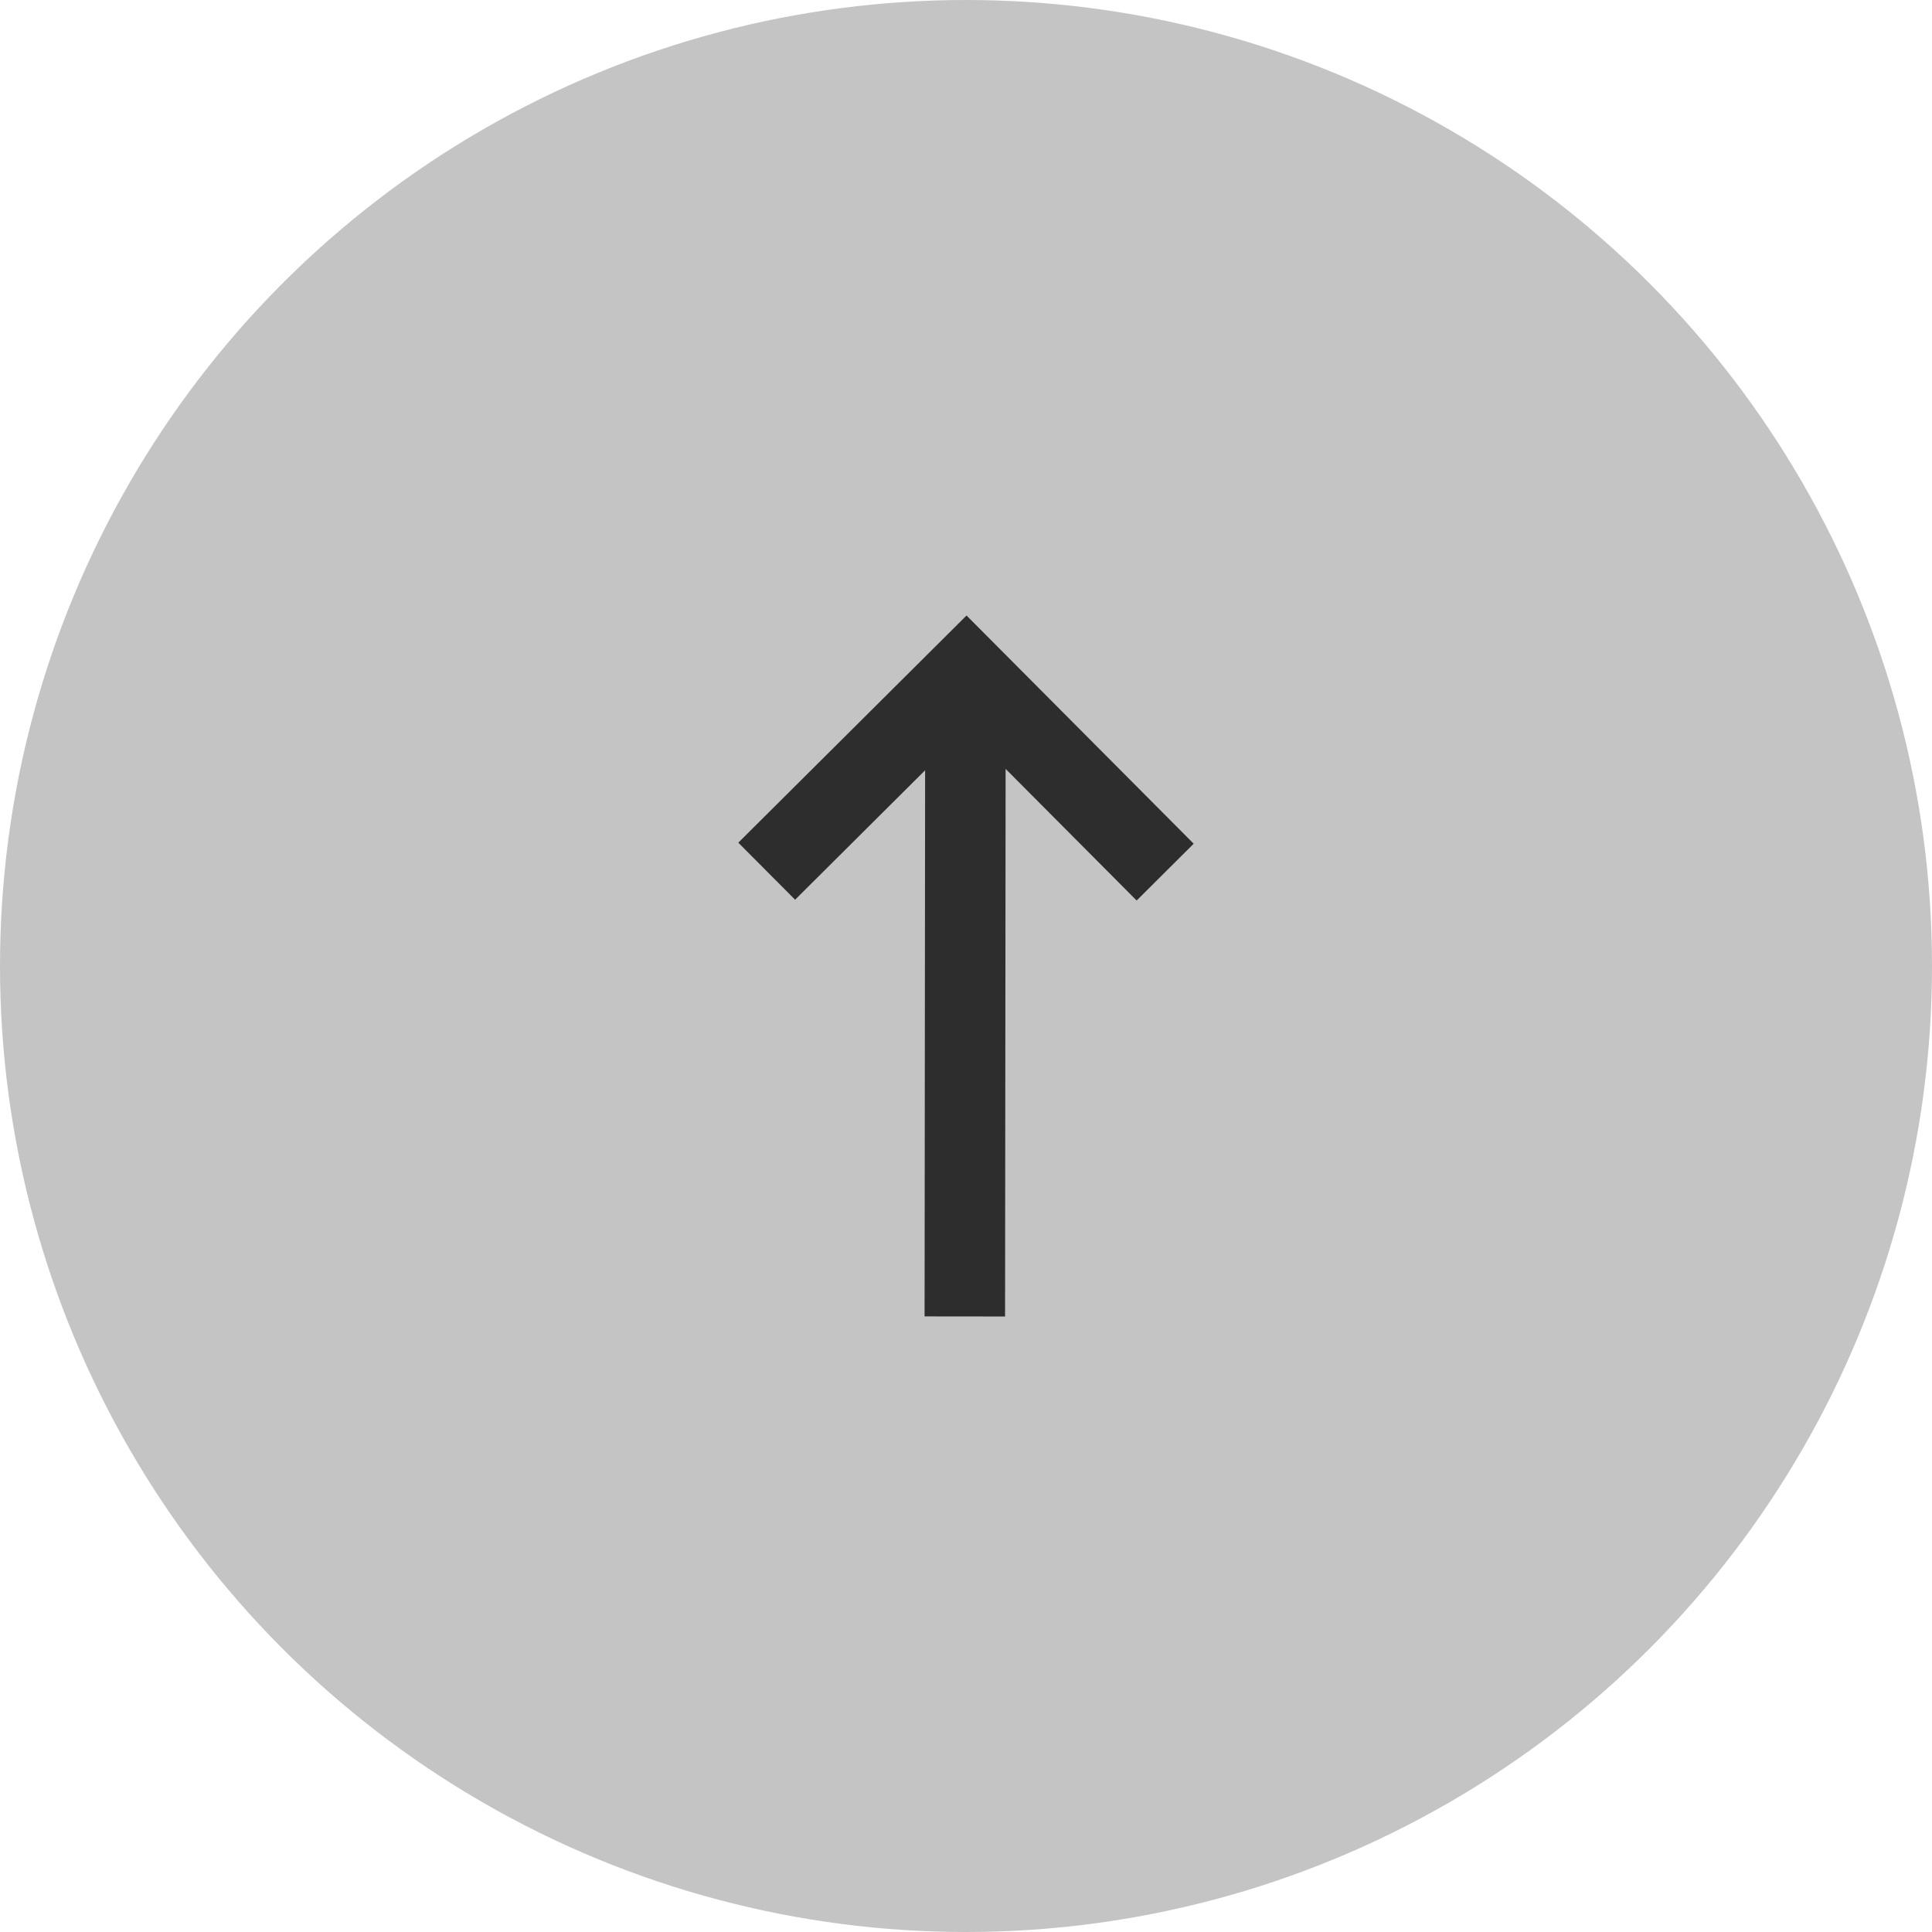
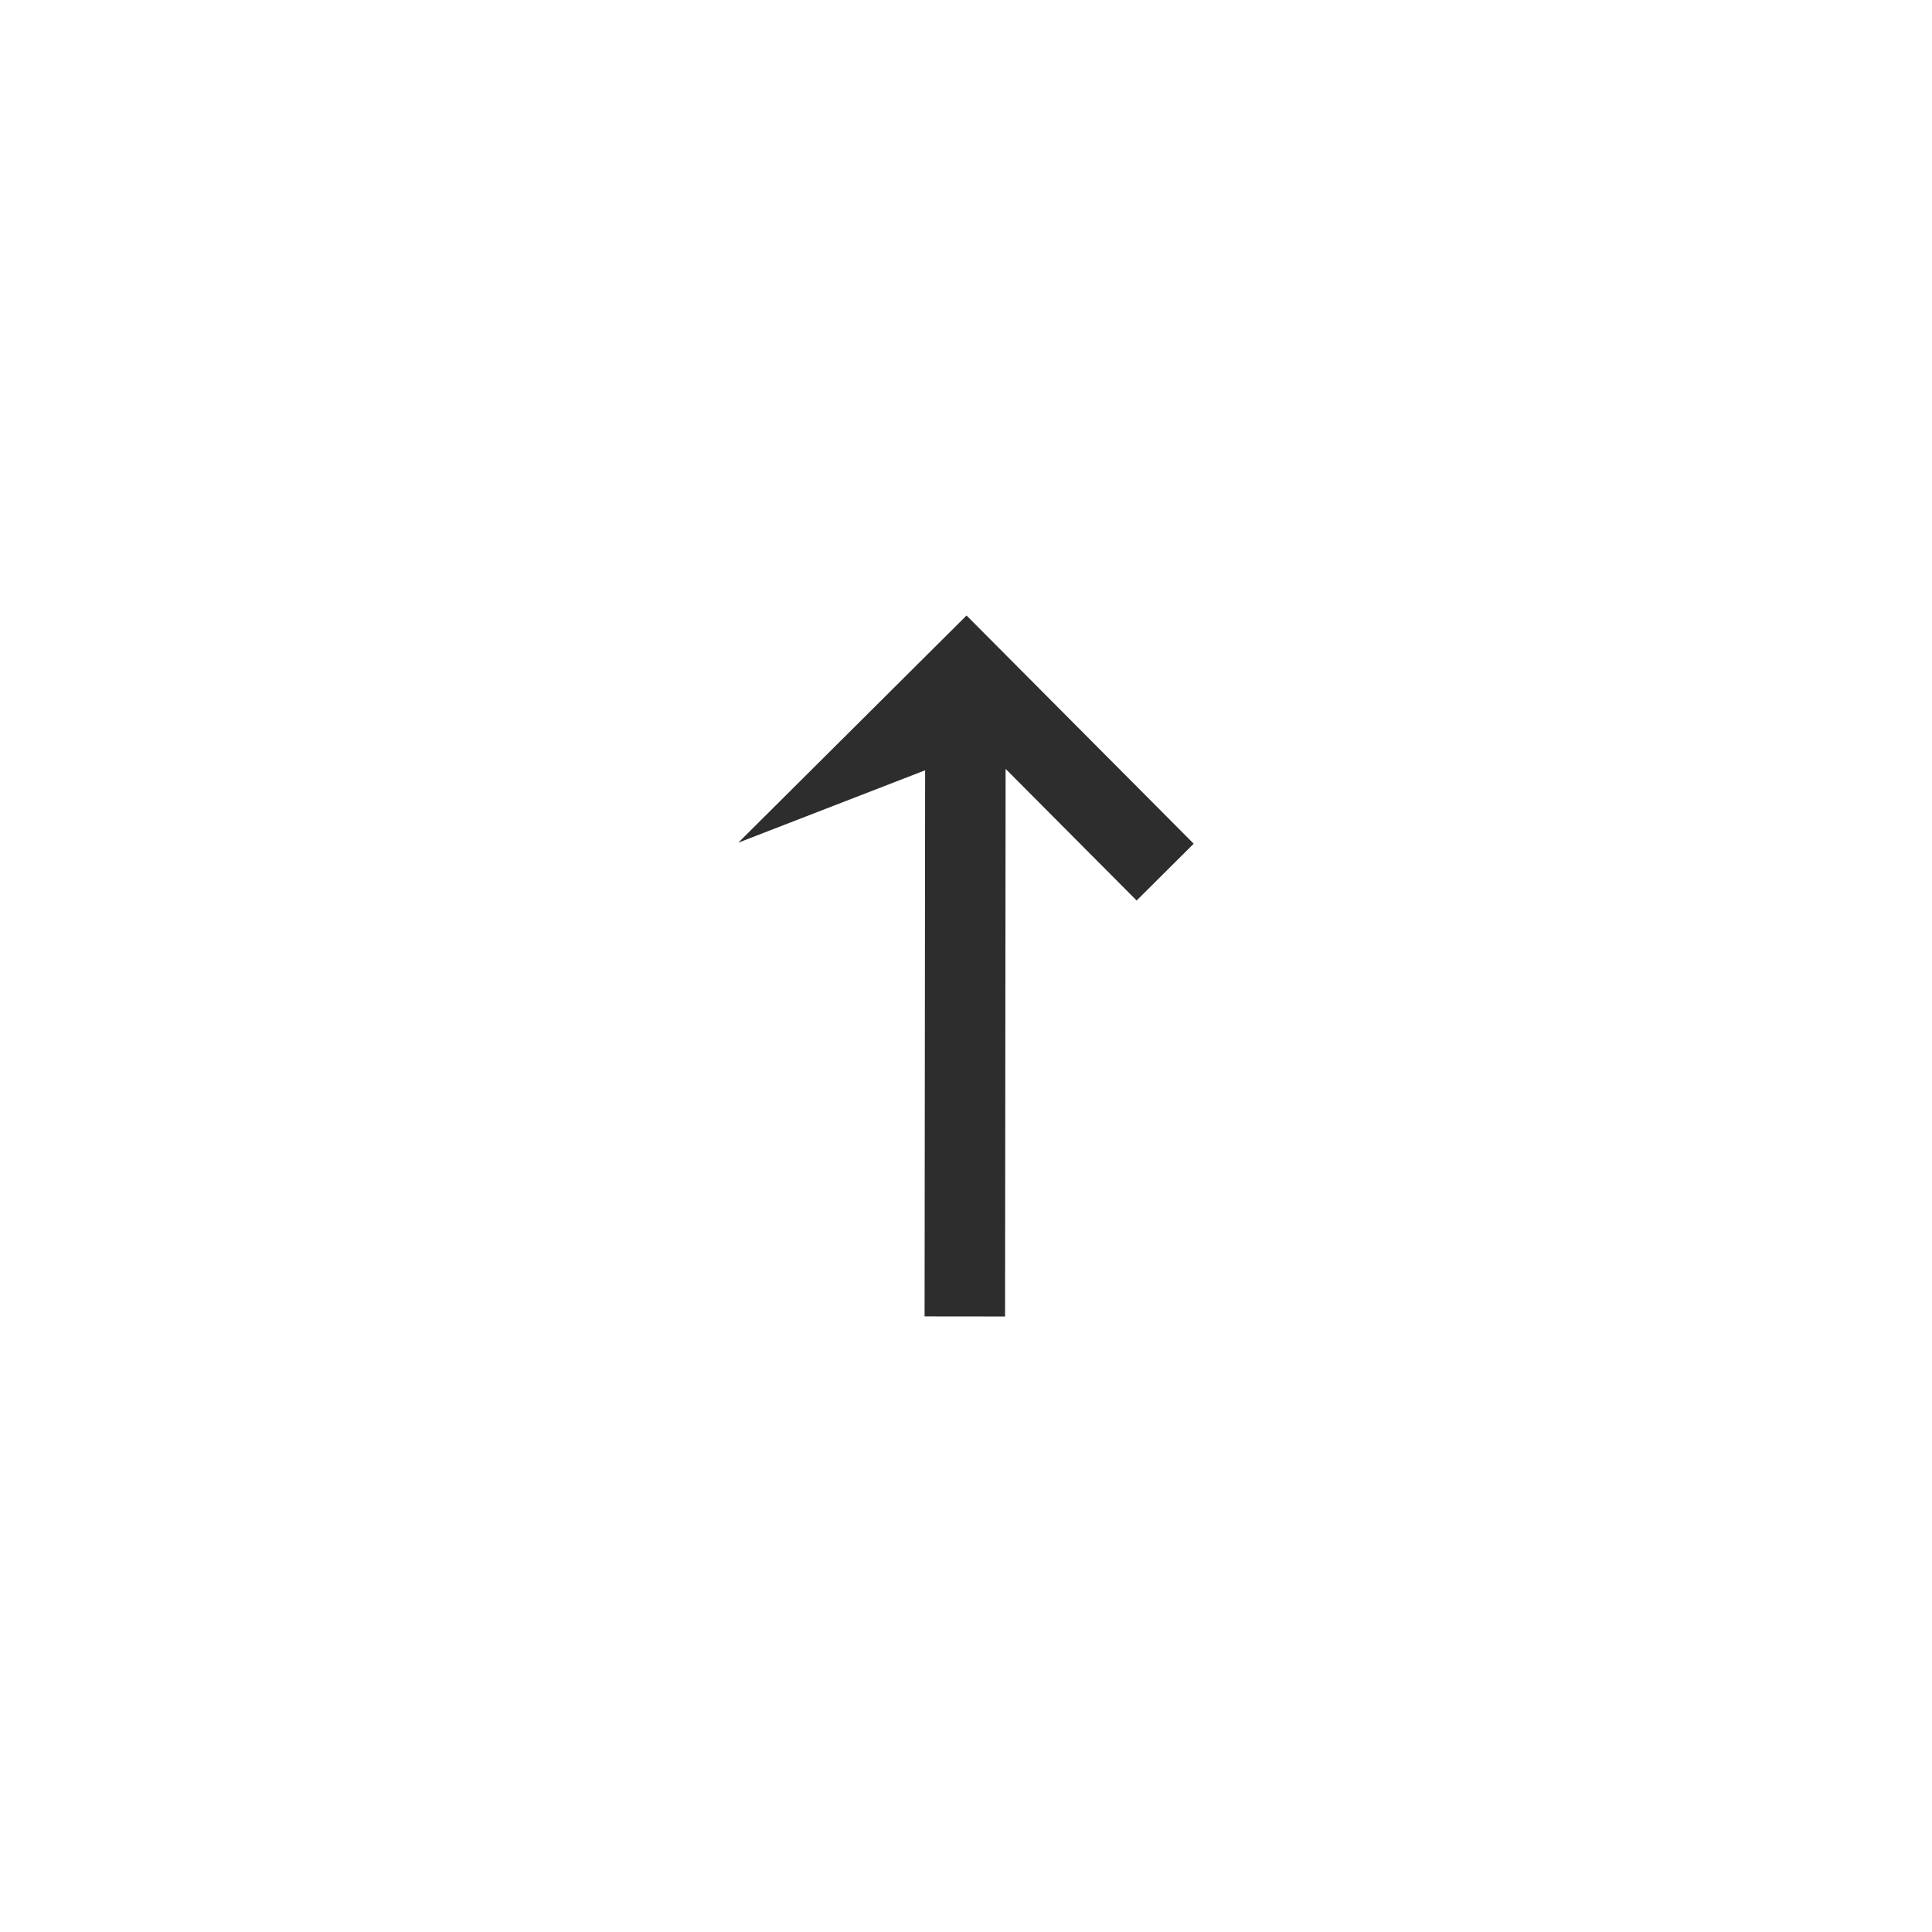
<svg xmlns="http://www.w3.org/2000/svg" width="68px" height="68px" viewBox="0 0 68 68" fill="none" aria-hidden="true">
  <defs>
    <linearGradient class="cerosgradient" data-cerosgradient="true" id="CerosGradient_id5b694c1c6" gradientUnits="userSpaceOnUse" x1="50%" y1="100%" x2="50%" y2="0%">
      <stop offset="0%" stop-color="#d1d1d1" />
      <stop offset="100%" stop-color="#d1d1d1" />
    </linearGradient>
    <linearGradient />
  </defs>
-   <circle cx="34" cy="34" r="34" fill="#C4C4C4" />
-   <path d="M42.014 29.696L40.006 31.695L35.394 27.062L35.375 46.336L32.542 46.333L32.561 27.112L27.985 31.667L25.986 29.659L34.019 21.664L42.014 29.696Z" fill="#2D2D2D" />
+   <path d="M42.014 29.696L40.006 31.695L35.394 27.062L35.375 46.336L32.542 46.333L32.561 27.112L25.986 29.659L34.019 21.664L42.014 29.696Z" fill="#2D2D2D" />
</svg>